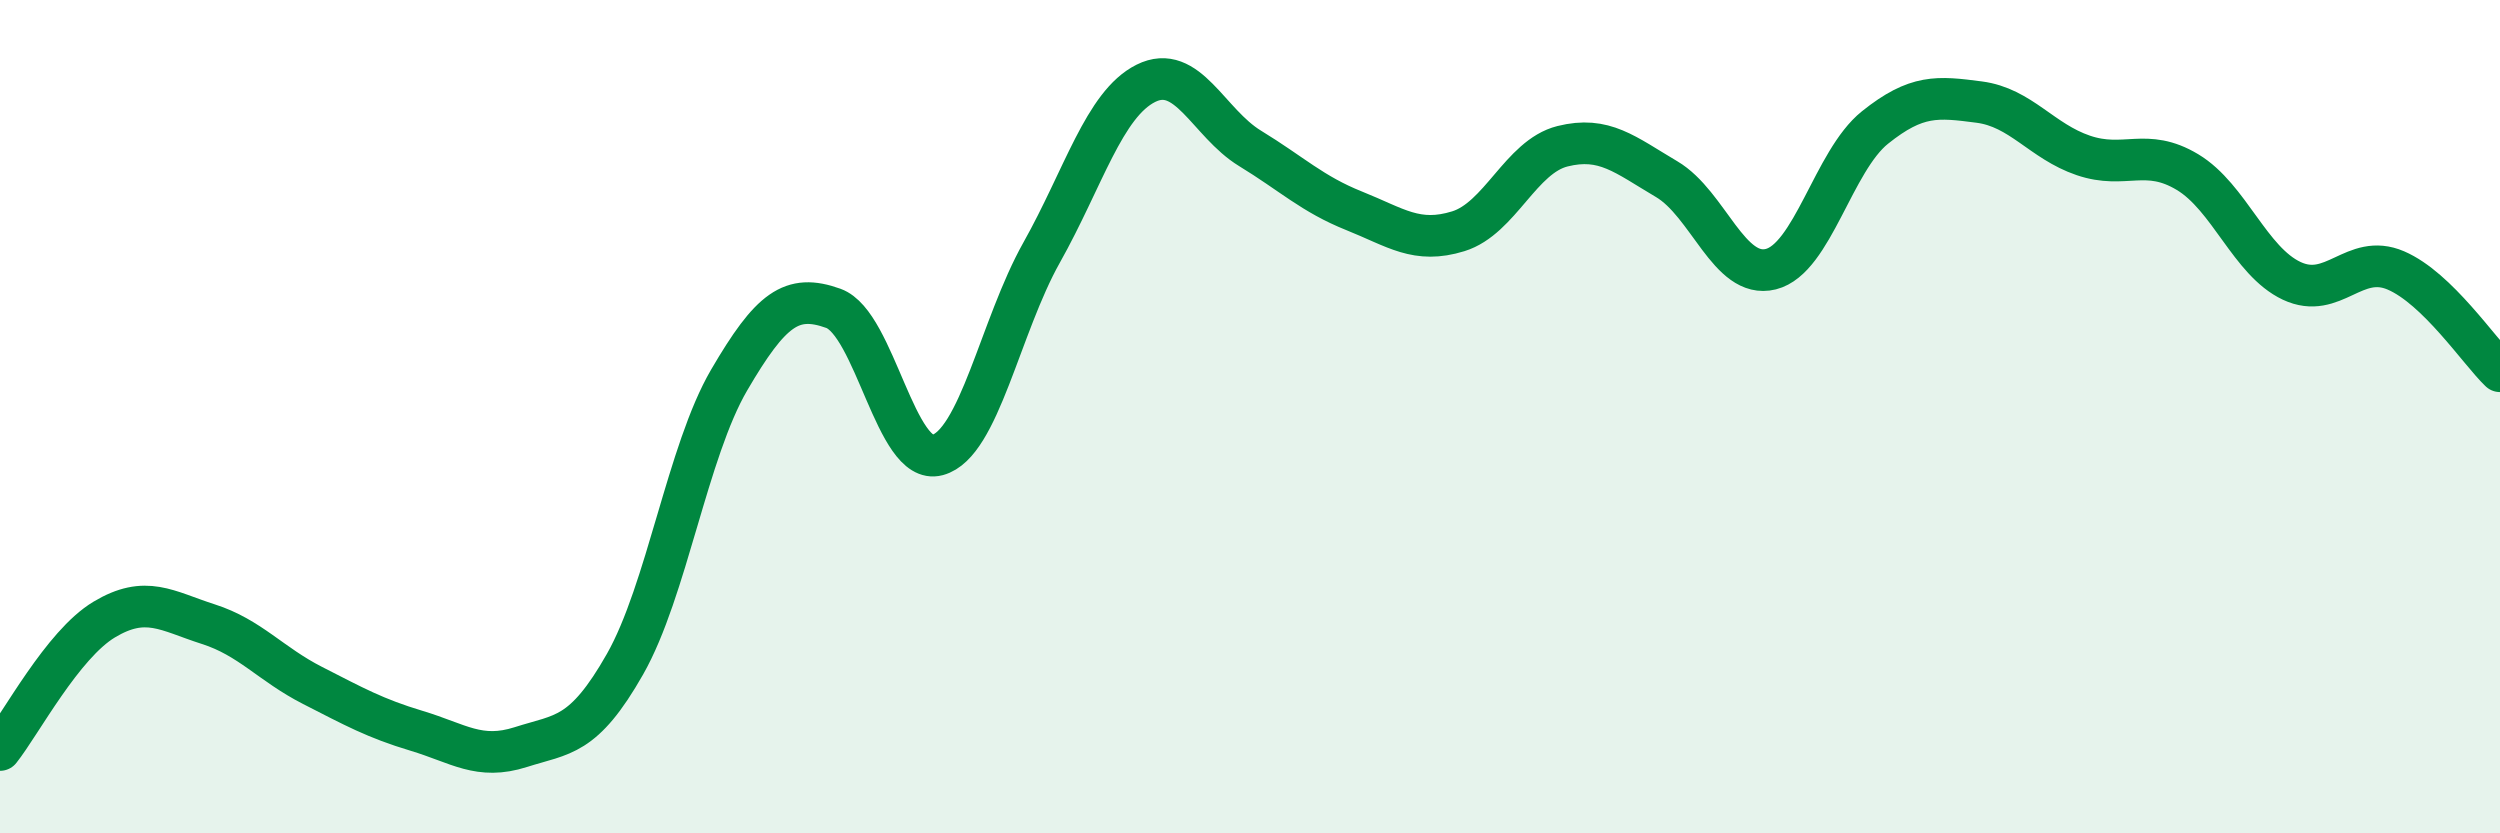
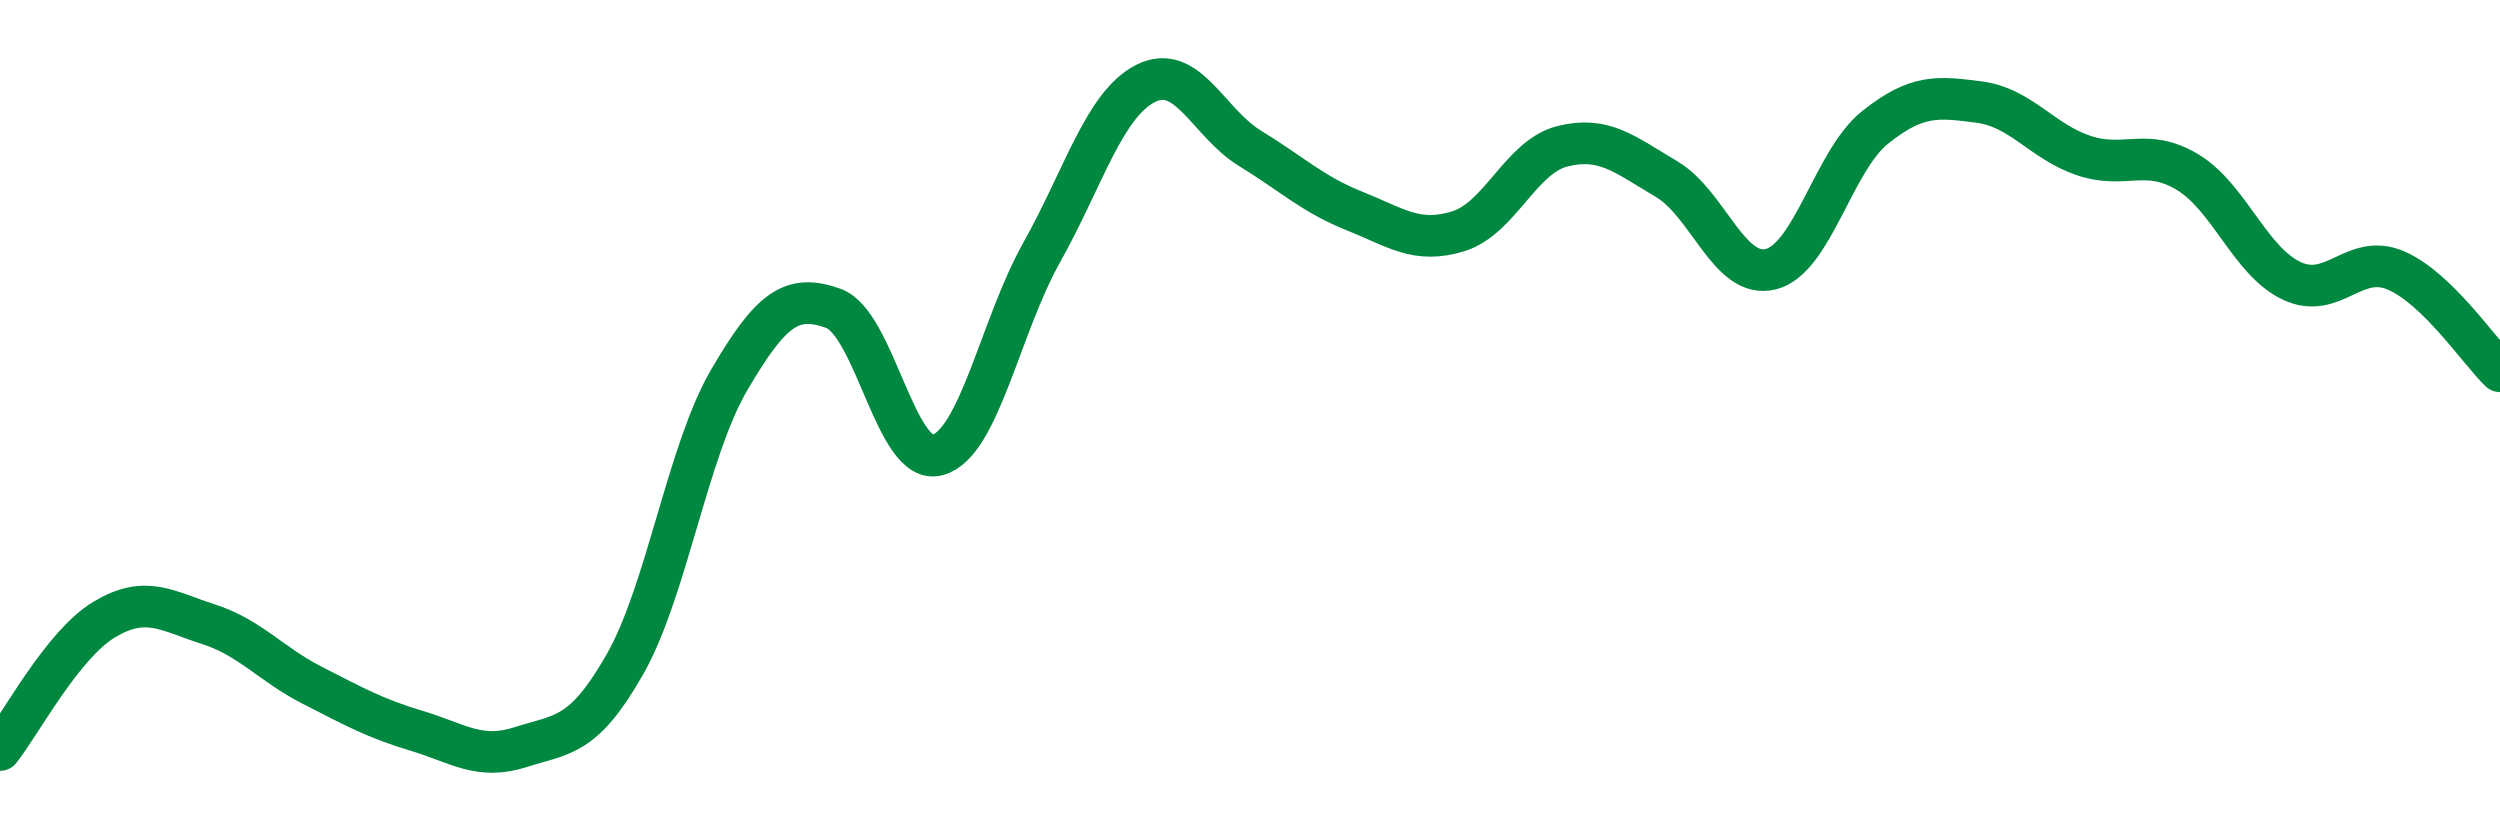
<svg xmlns="http://www.w3.org/2000/svg" width="60" height="20" viewBox="0 0 60 20">
-   <path d="M 0,18 C 0.5,17.37 1.5,15.47 2.5,14.87 C 3.5,14.27 4,14.66 5,14.98 C 6,15.3 6.5,15.94 7.5,16.45 C 8.5,16.96 9,17.24 10,17.54 C 11,17.84 11.5,18.25 12.5,17.93 C 13.5,17.61 14,17.7 15,15.94 C 16,14.18 16.5,10.83 17.5,9.12 C 18.5,7.41 19,7.04 20,7.4 C 21,7.76 21.5,11.19 22.5,10.92 C 23.5,10.65 24,7.84 25,6.06 C 26,4.28 26.5,2.5 27.5,2 C 28.5,1.5 29,2.95 30,3.56 C 31,4.17 31.5,4.66 32.5,5.06 C 33.5,5.46 34,5.86 35,5.55 C 36,5.24 36.5,3.76 37.5,3.51 C 38.5,3.26 39,3.71 40,4.3 C 41,4.89 41.5,6.71 42.5,6.46 C 43.5,6.21 44,3.86 45,3.06 C 46,2.26 46.5,2.32 47.5,2.45 C 48.5,2.58 49,3.39 50,3.73 C 51,4.07 51.5,3.53 52.5,4.13 C 53.5,4.73 54,6.27 55,6.74 C 56,7.21 56.5,6.06 57.5,6.49 C 58.5,6.92 59.5,8.43 60,8.91L60 20L0 20Z" fill="#008740" opacity="0.1" stroke-linecap="round" stroke-linejoin="round" />
  <path d="M 0,18 C 0.5,17.37 1.5,15.47 2.5,14.87 C 3.5,14.27 4,14.66 5,14.98 C 6,15.3 6.5,15.94 7.5,16.45 C 8.5,16.96 9,17.24 10,17.54 C 11,17.84 11.5,18.25 12.5,17.93 C 13.5,17.61 14,17.7 15,15.94 C 16,14.18 16.5,10.83 17.5,9.12 C 18.5,7.41 19,7.04 20,7.4 C 21,7.76 21.5,11.19 22.5,10.92 C 23.5,10.65 24,7.84 25,6.06 C 26,4.28 26.5,2.5 27.5,2 C 28.5,1.5 29,2.95 30,3.56 C 31,4.17 31.5,4.66 32.5,5.06 C 33.5,5.46 34,5.86 35,5.55 C 36,5.24 36.5,3.76 37.5,3.51 C 38.5,3.26 39,3.71 40,4.3 C 41,4.89 41.5,6.71 42.5,6.46 C 43.5,6.21 44,3.86 45,3.06 C 46,2.26 46.5,2.32 47.5,2.45 C 48.5,2.58 49,3.39 50,3.73 C 51,4.07 51.5,3.53 52.5,4.13 C 53.5,4.73 54,6.27 55,6.74 C 56,7.21 56.5,6.06 57.5,6.49 C 58.5,6.92 59.5,8.43 60,8.91" stroke="#008740" stroke-width="1" fill="none" stroke-linecap="round" stroke-linejoin="round" />
</svg>